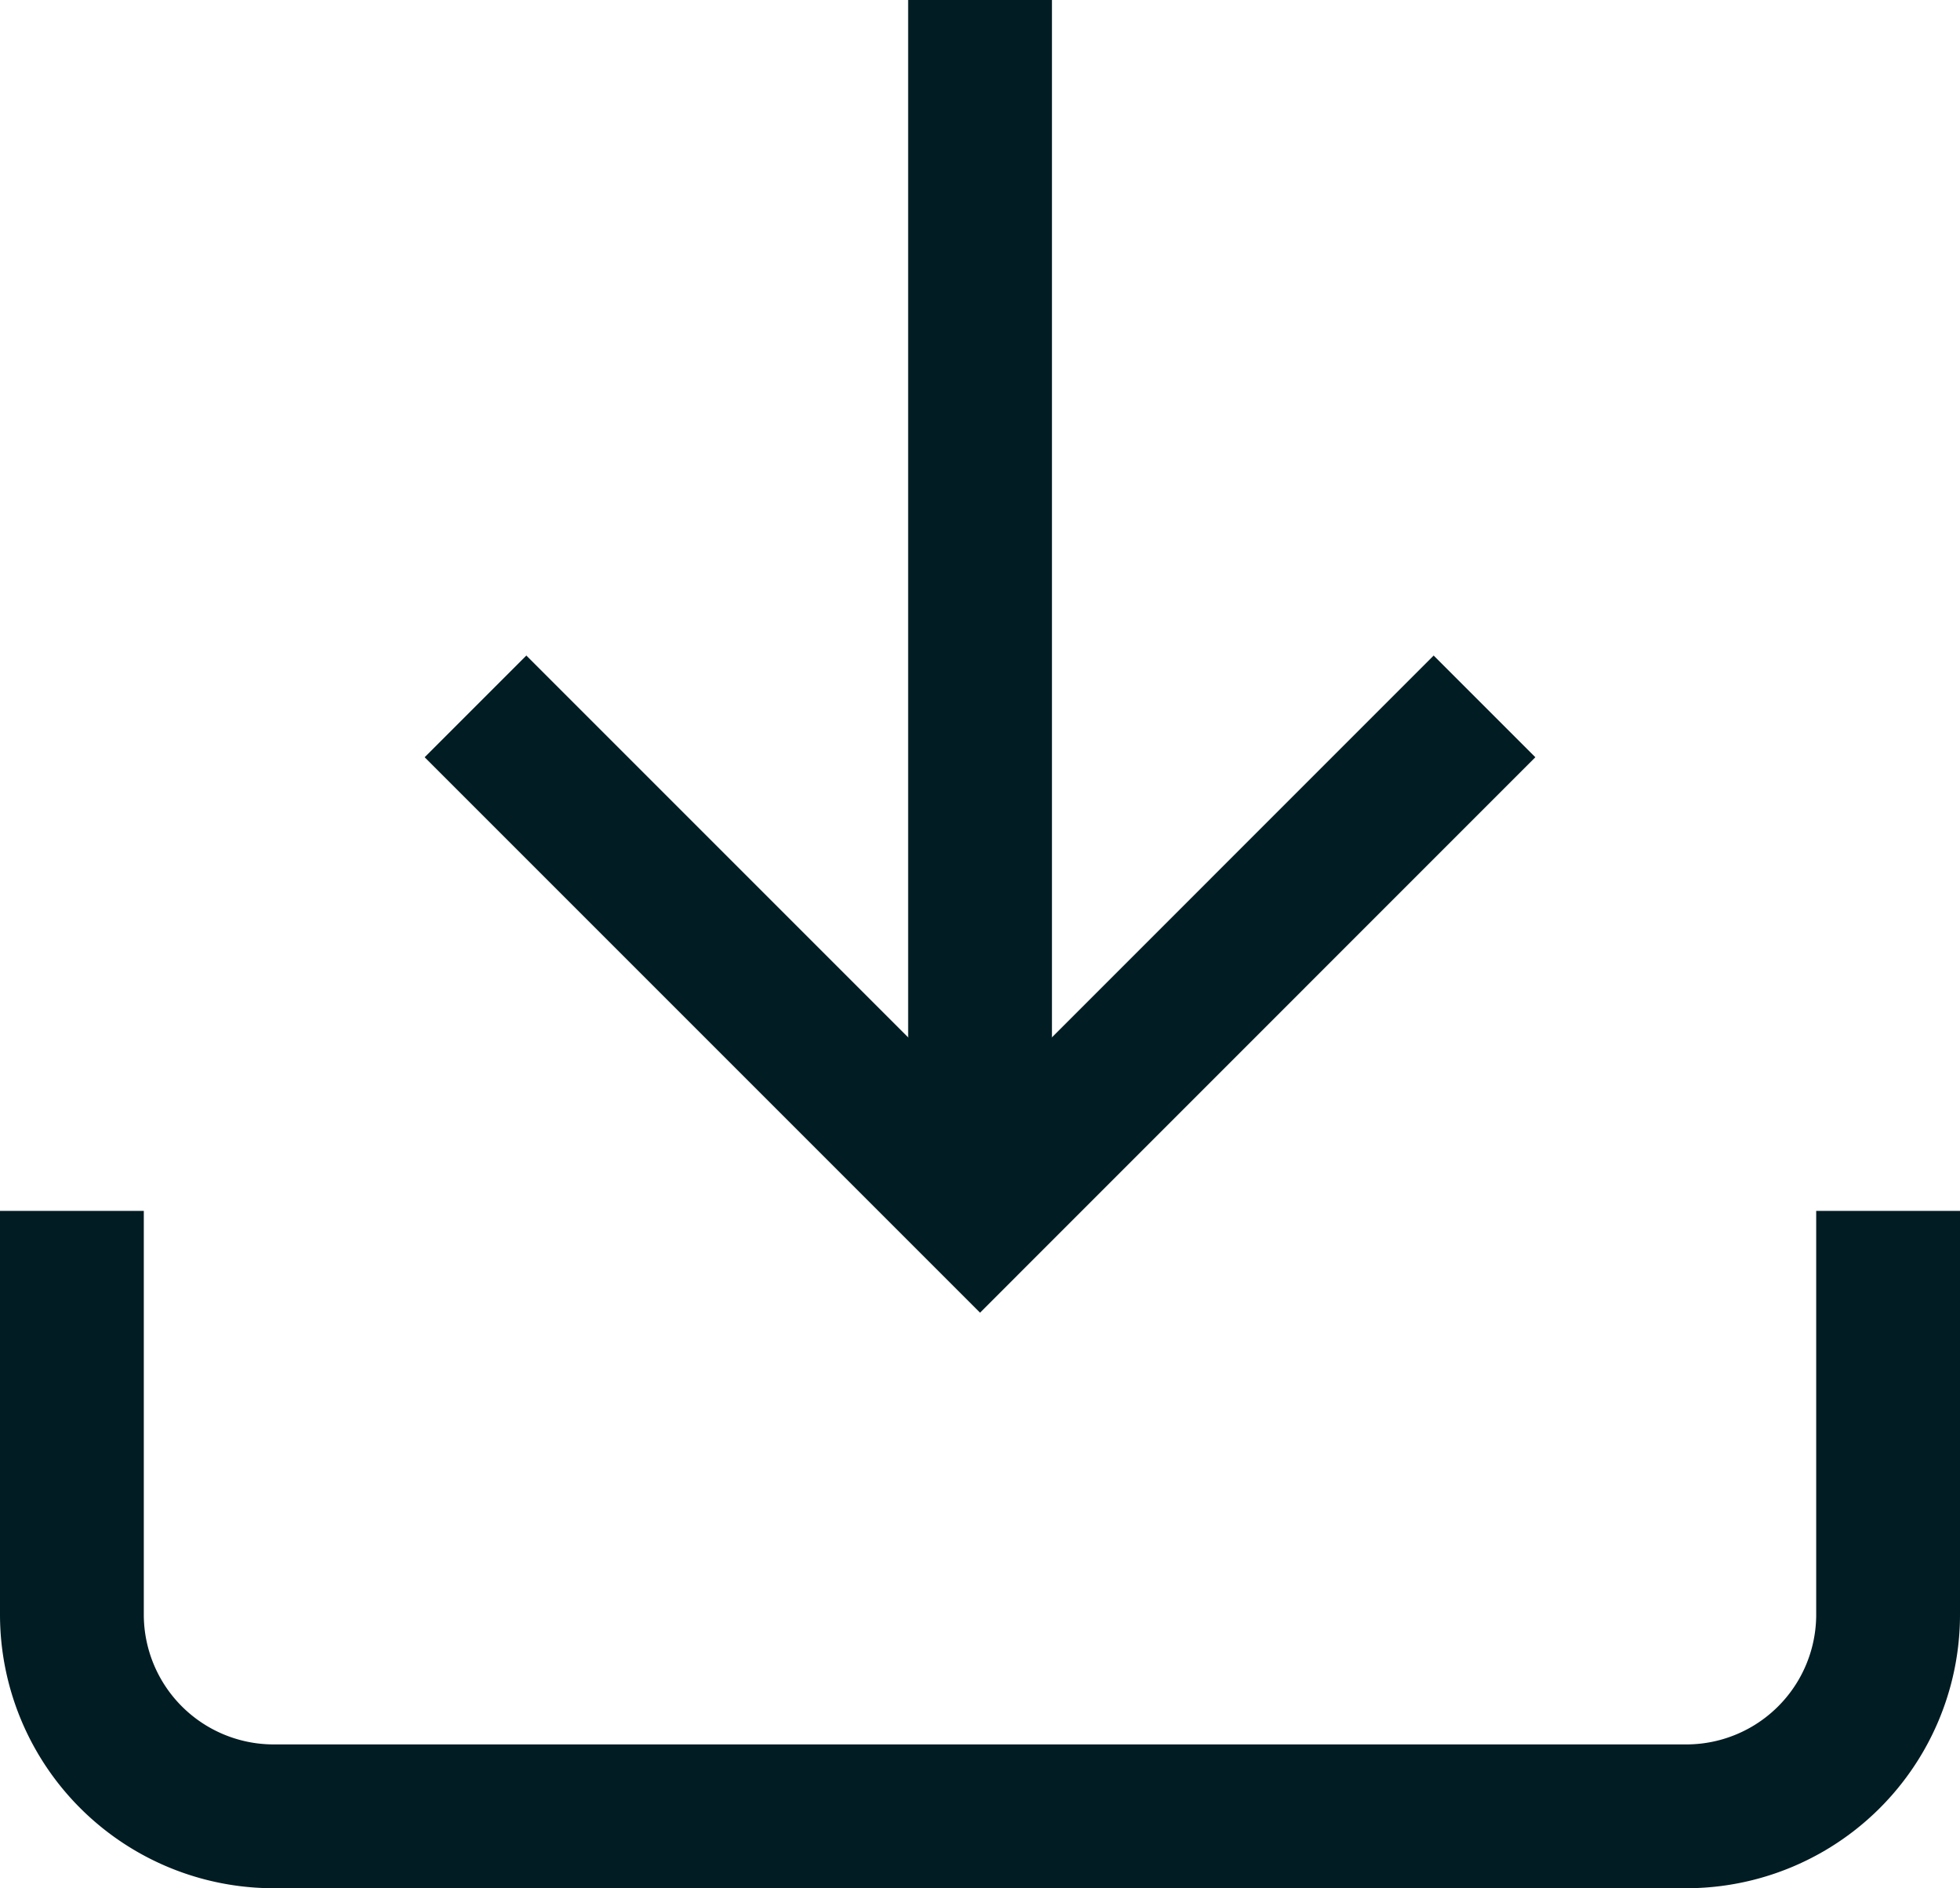
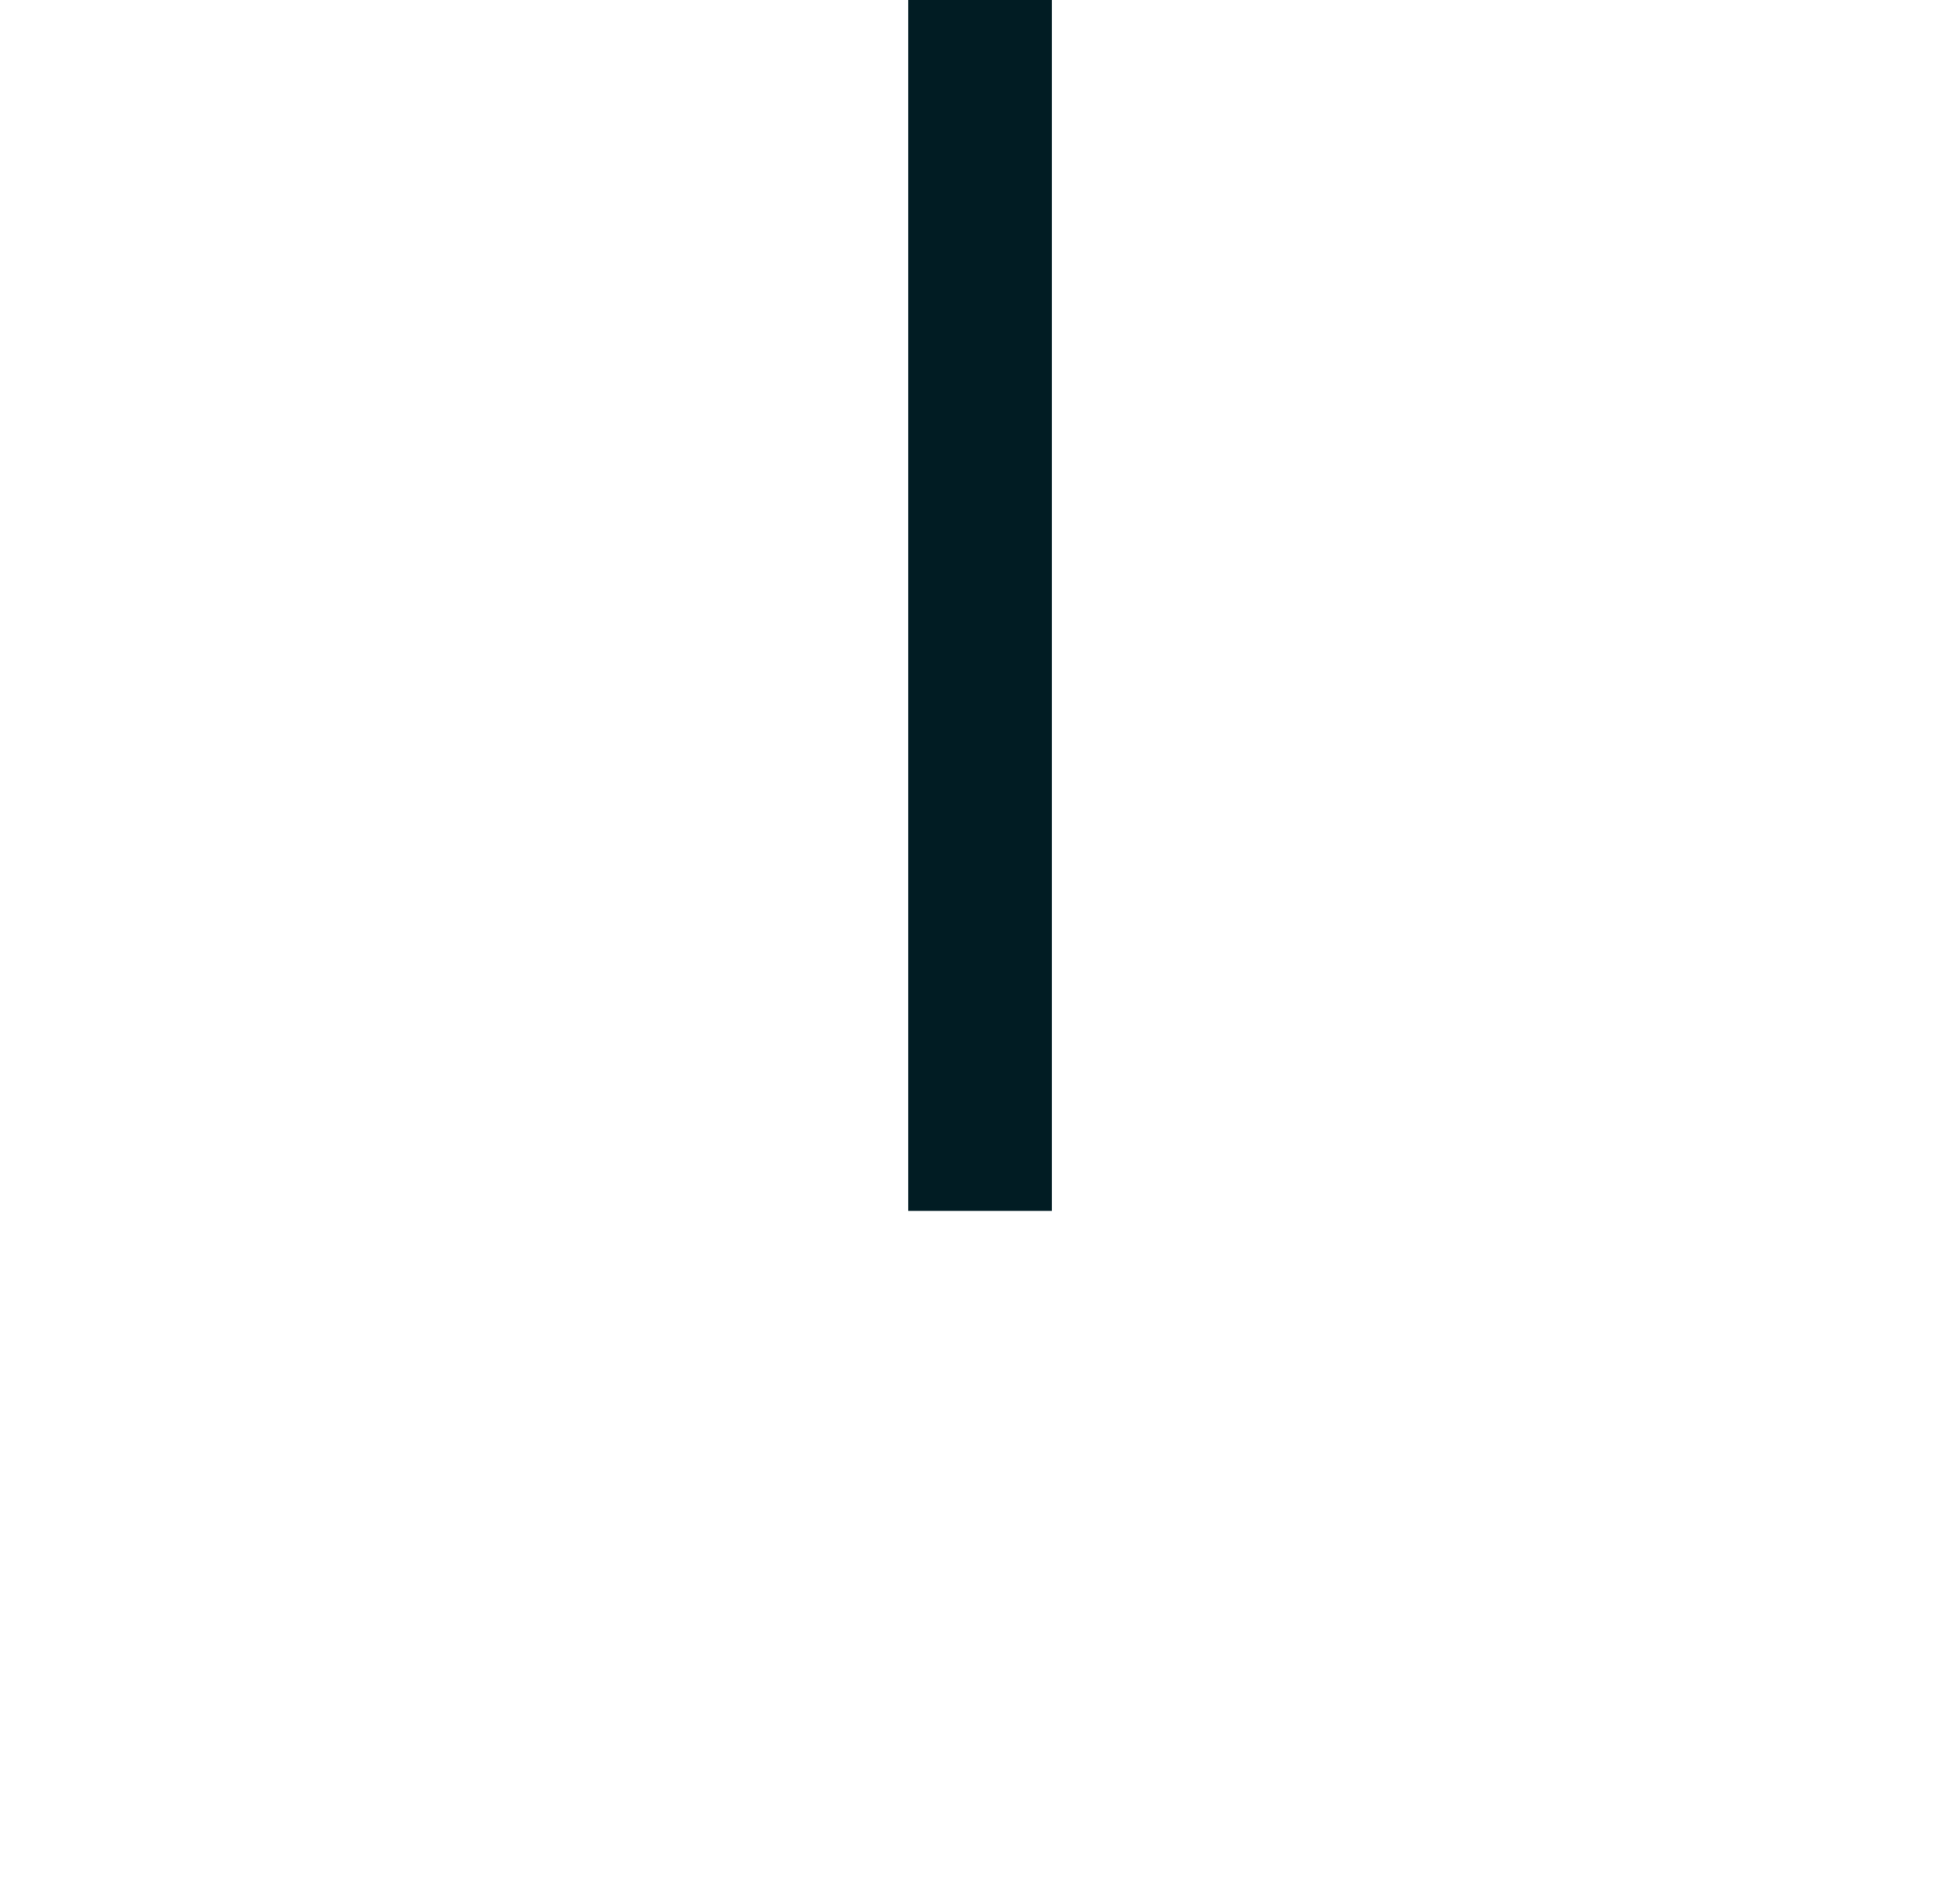
<svg xmlns="http://www.w3.org/2000/svg" width="20.445" height="19.695" viewBox="0 0 20.445 19.695">
  <g id="Icon_feather-download" data-name="Icon feather-download" transform="translate(-3.75 -4.5)">
-     <path id="Path_14215" data-name="Path 14215" d="M23.445,22.5v4.21a2.105,2.105,0,0,1-2.105,2.105H6.605A2.105,2.105,0,0,1,4.5,26.71V22.5" transform="translate(0 -5.37)" fill="none" stroke="#011c23" stroke-width="1.5" />
-     <path id="Path_14216" data-name="Path 14216" d="M10.5,15l5.263,5.263L21.025,15" transform="translate(-1.79 -3.132)" fill="none" stroke="#011c23" stroke-width="1.5" />
    <path id="Path_14217" data-name="Path 14217" d="M18,17.13V4.5" transform="translate(-4.027)" fill="none" stroke="#011c23" stroke-linejoin="round" stroke-width="1.5" />
  </g>
</svg>